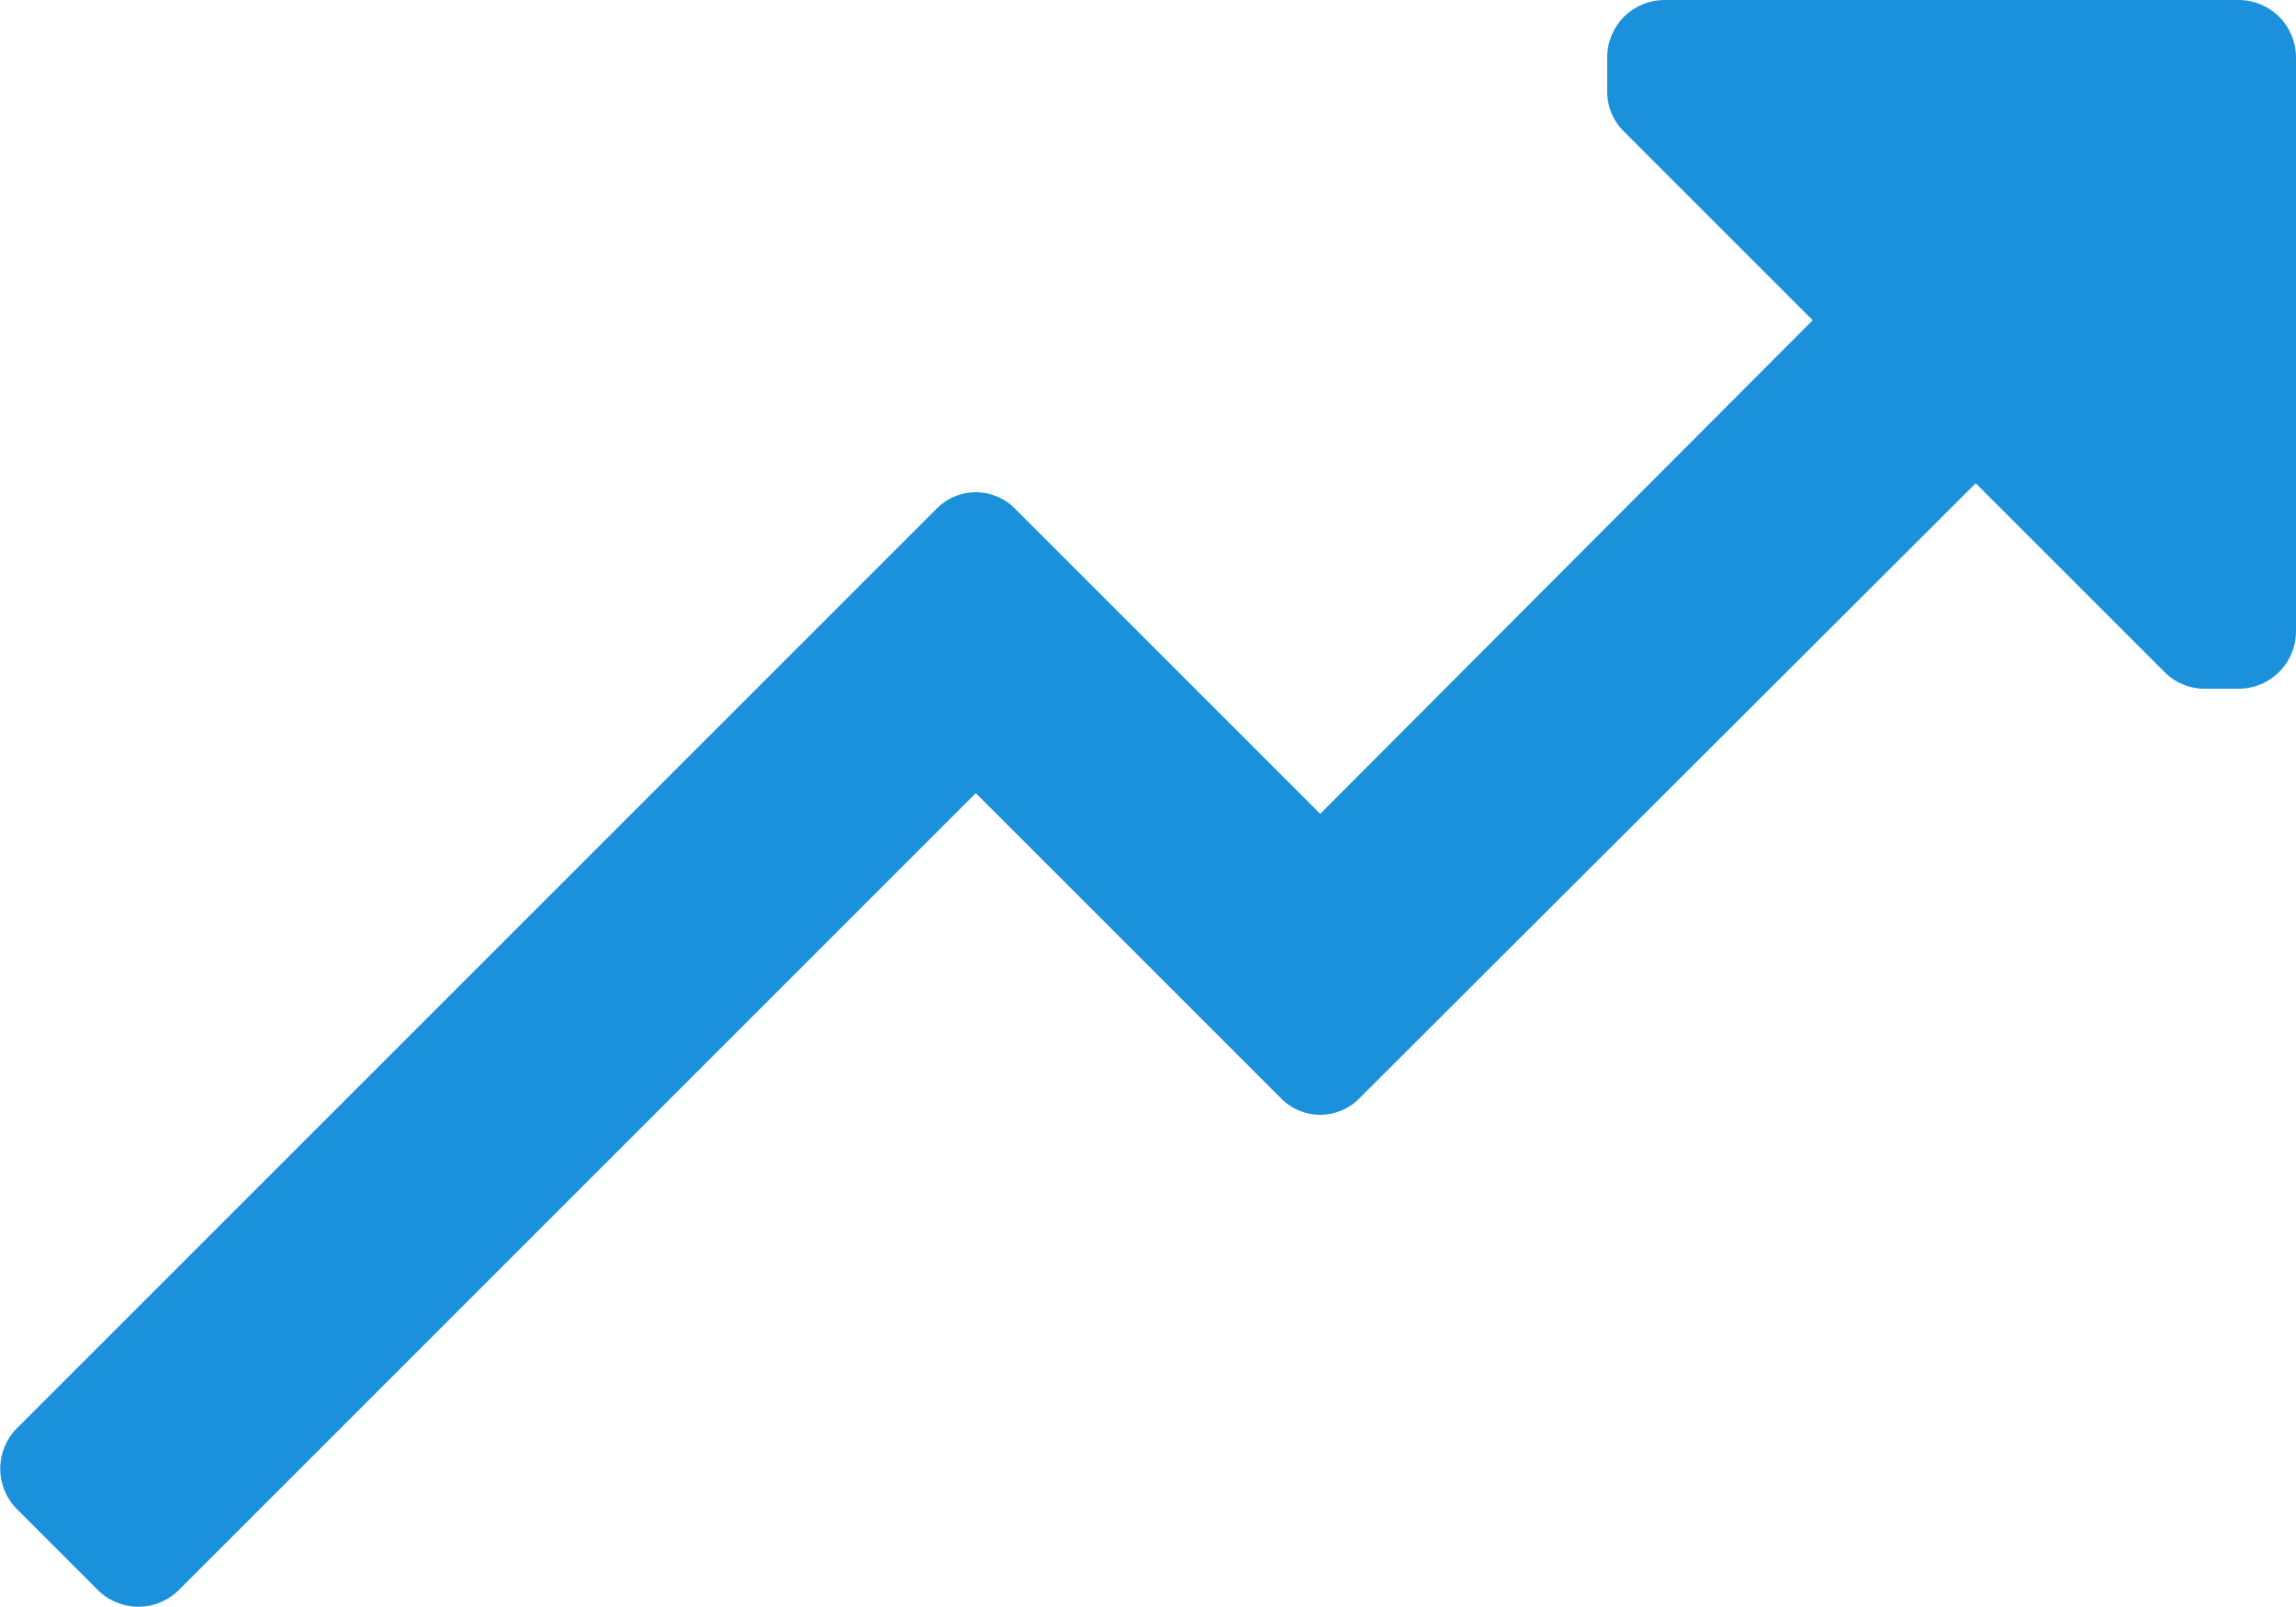
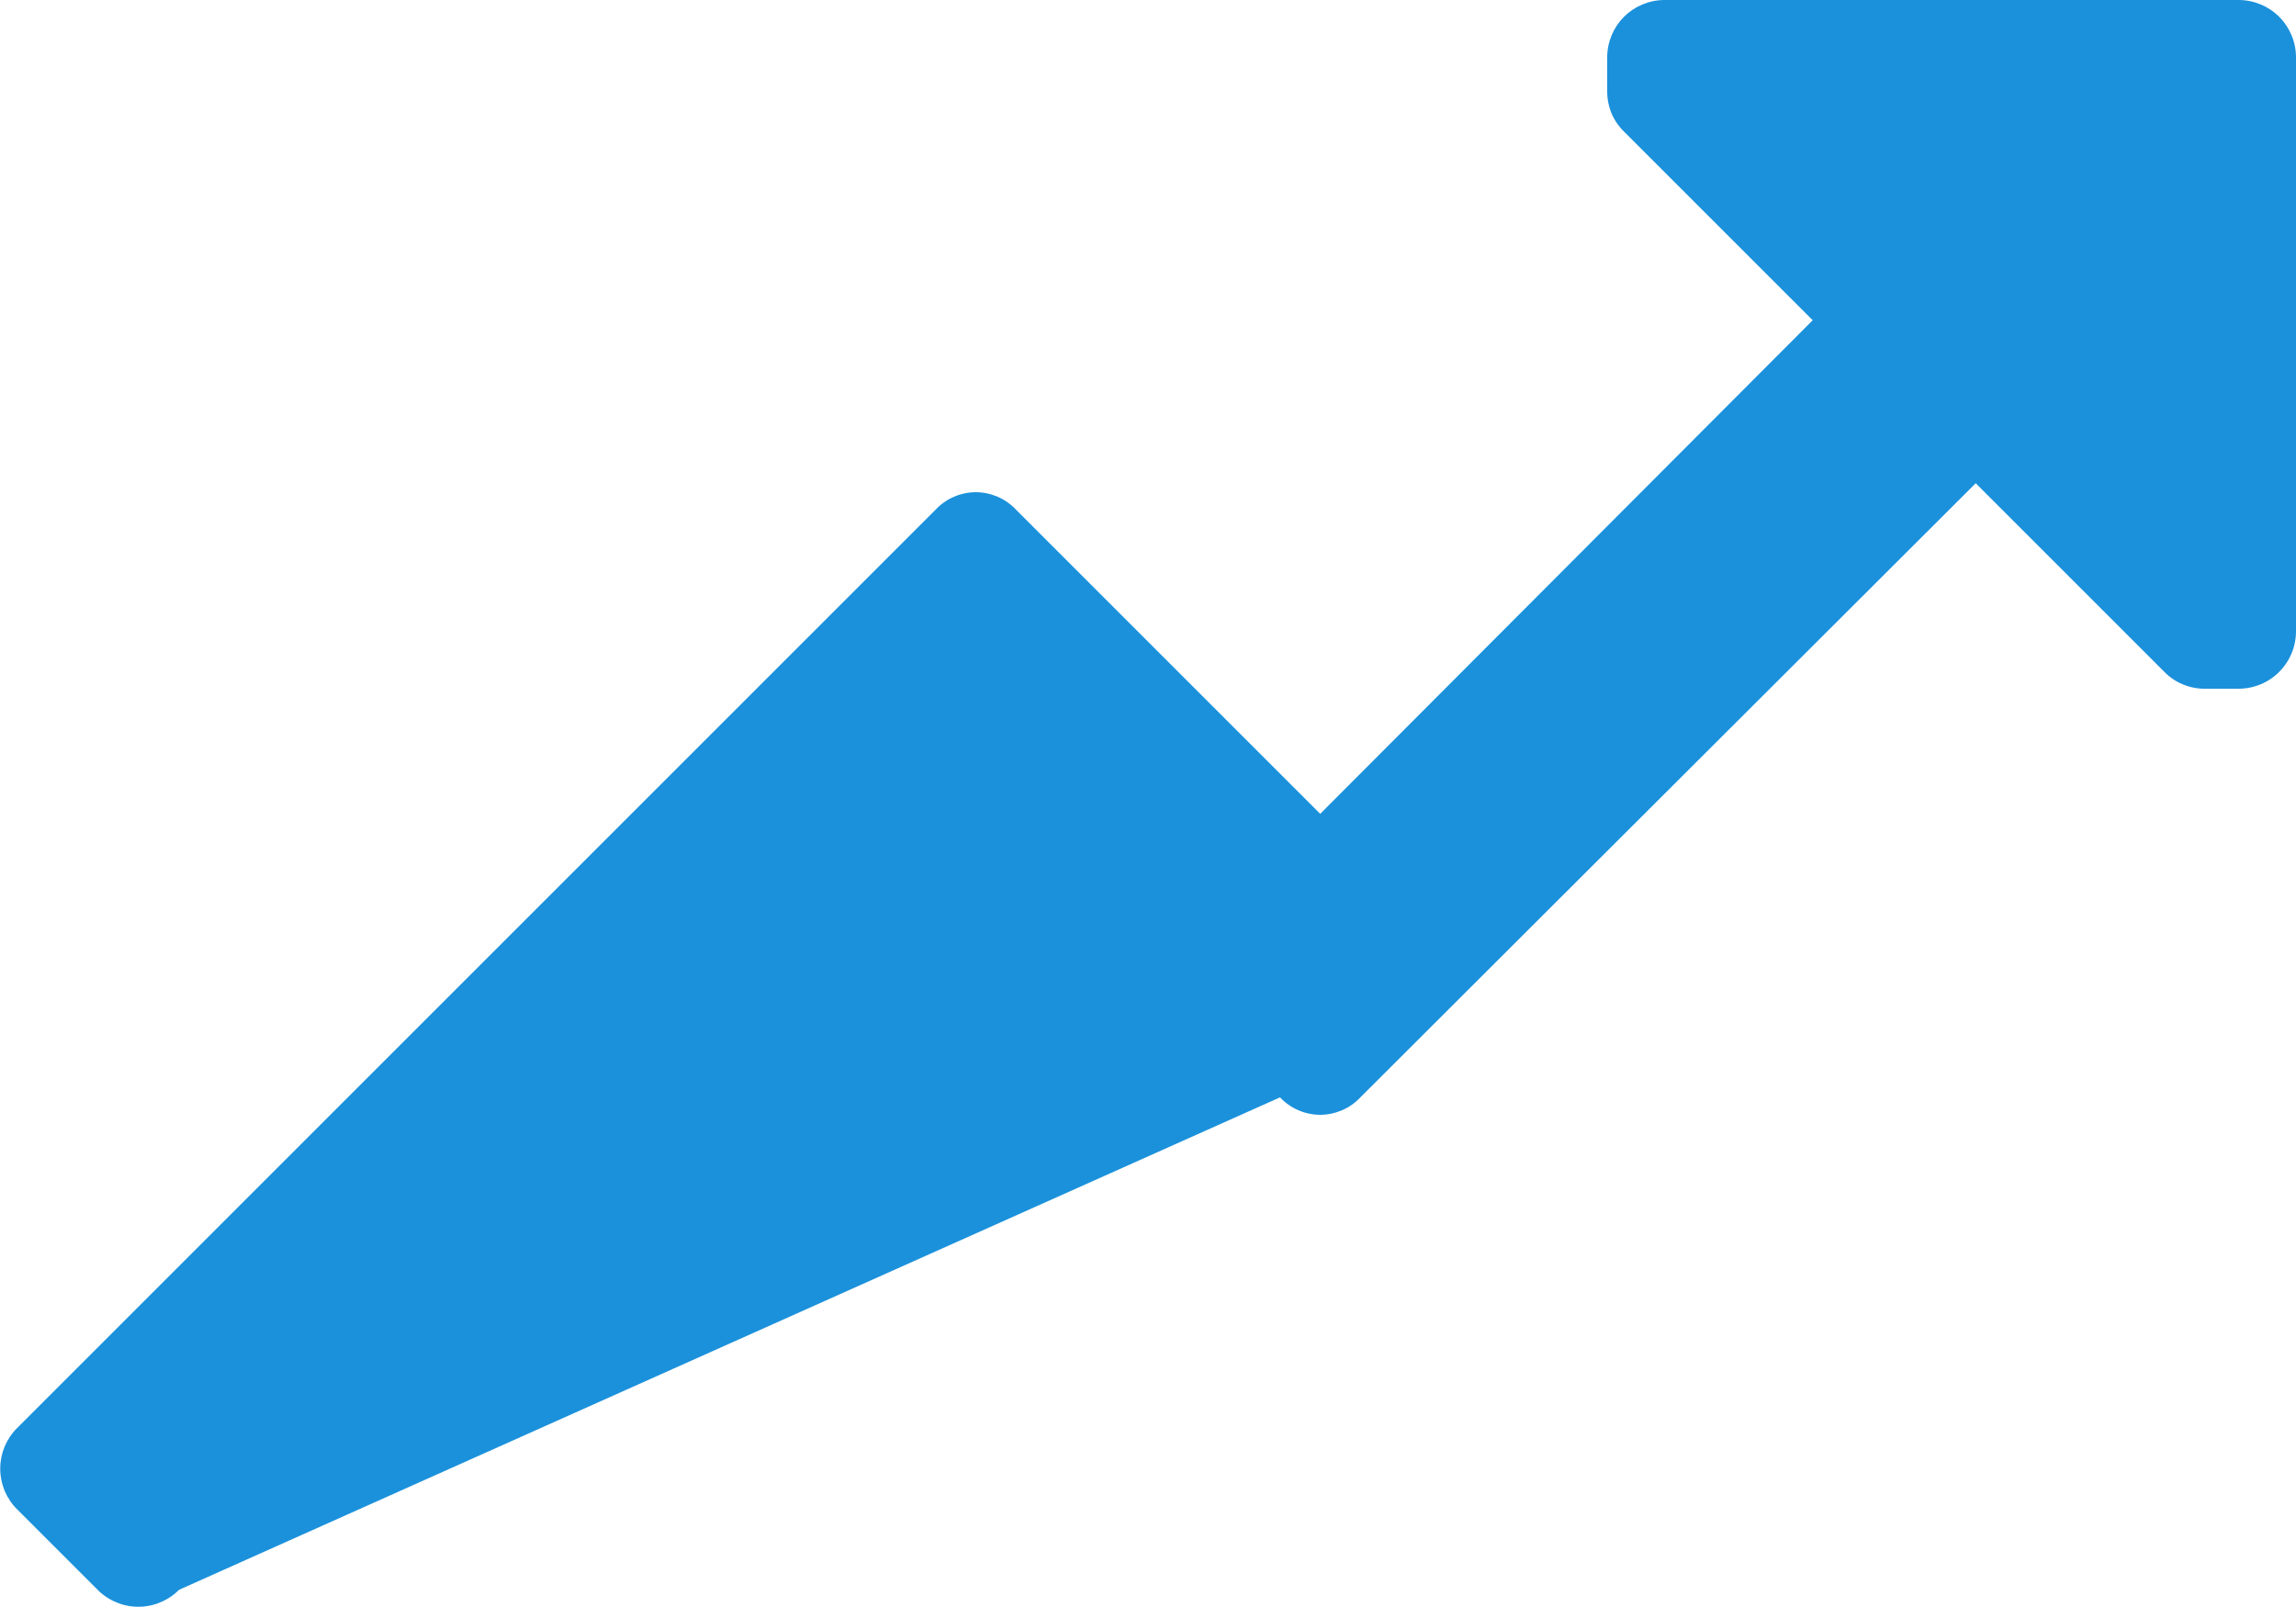
<svg xmlns="http://www.w3.org/2000/svg" width="20" height="14" viewBox="0 0 20 14" fill="none">
-   <path d="M20 0.5V5.5C20 5.633 19.947 5.76 19.853 5.854C19.76 5.947 19.633 6 19.5 6H19.21C19.143 6.001 19.076 5.988 19.014 5.962C18.952 5.937 18.896 5.898 18.85 5.85L17.21 4.21L11.85 9.56C11.805 9.608 11.751 9.646 11.691 9.672C11.63 9.698 11.565 9.712 11.5 9.712C11.434 9.712 11.369 9.698 11.309 9.672C11.249 9.646 11.195 9.608 11.15 9.56L8.5 6.91L1.56 13.85C1.513 13.897 1.458 13.934 1.397 13.959C1.336 13.985 1.271 13.998 1.205 13.998C1.139 13.998 1.073 13.985 1.013 13.959C0.952 13.934 0.896 13.897 0.85 13.85L0.15 13.15C0.103 13.104 0.066 13.048 0.04 12.987C0.015 12.926 0.002 12.861 0.002 12.795C0.002 12.729 0.015 12.664 0.04 12.603C0.066 12.542 0.103 12.486 0.15 12.44L8.15 4.44C8.195 4.392 8.249 4.354 8.309 4.328C8.369 4.302 8.434 4.288 8.5 4.288C8.565 4.288 8.63 4.302 8.691 4.328C8.751 4.354 8.805 4.392 8.85 4.44L11.5 7.09L15.79 2.79L14.15 1.15C14.101 1.103 14.063 1.047 14.037 0.986C14.012 0.924 13.999 0.857 14 0.79V0.5C14 0.367 14.053 0.24 14.146 0.146C14.24 0.053 14.367 0 14.5 0H19.5C19.633 0 19.76 0.053 19.853 0.146C19.947 0.24 20 0.367 20 0.5Z" fill="#1B91DB" />
+   <path d="M20 0.5V5.5C20 5.633 19.947 5.76 19.853 5.854C19.76 5.947 19.633 6 19.5 6H19.21C19.143 6.001 19.076 5.988 19.014 5.962C18.952 5.937 18.896 5.898 18.85 5.85L17.21 4.21L11.85 9.56C11.805 9.608 11.751 9.646 11.691 9.672C11.63 9.698 11.565 9.712 11.5 9.712C11.434 9.712 11.369 9.698 11.309 9.672C11.249 9.646 11.195 9.608 11.15 9.56L1.56 13.85C1.513 13.897 1.458 13.934 1.397 13.959C1.336 13.985 1.271 13.998 1.205 13.998C1.139 13.998 1.073 13.985 1.013 13.959C0.952 13.934 0.896 13.897 0.85 13.85L0.15 13.15C0.103 13.104 0.066 13.048 0.04 12.987C0.015 12.926 0.002 12.861 0.002 12.795C0.002 12.729 0.015 12.664 0.04 12.603C0.066 12.542 0.103 12.486 0.15 12.44L8.15 4.44C8.195 4.392 8.249 4.354 8.309 4.328C8.369 4.302 8.434 4.288 8.5 4.288C8.565 4.288 8.63 4.302 8.691 4.328C8.751 4.354 8.805 4.392 8.85 4.44L11.5 7.09L15.79 2.79L14.15 1.15C14.101 1.103 14.063 1.047 14.037 0.986C14.012 0.924 13.999 0.857 14 0.79V0.5C14 0.367 14.053 0.24 14.146 0.146C14.24 0.053 14.367 0 14.5 0H19.5C19.633 0 19.76 0.053 19.853 0.146C19.947 0.24 20 0.367 20 0.5Z" fill="#1B91DB" />
</svg>